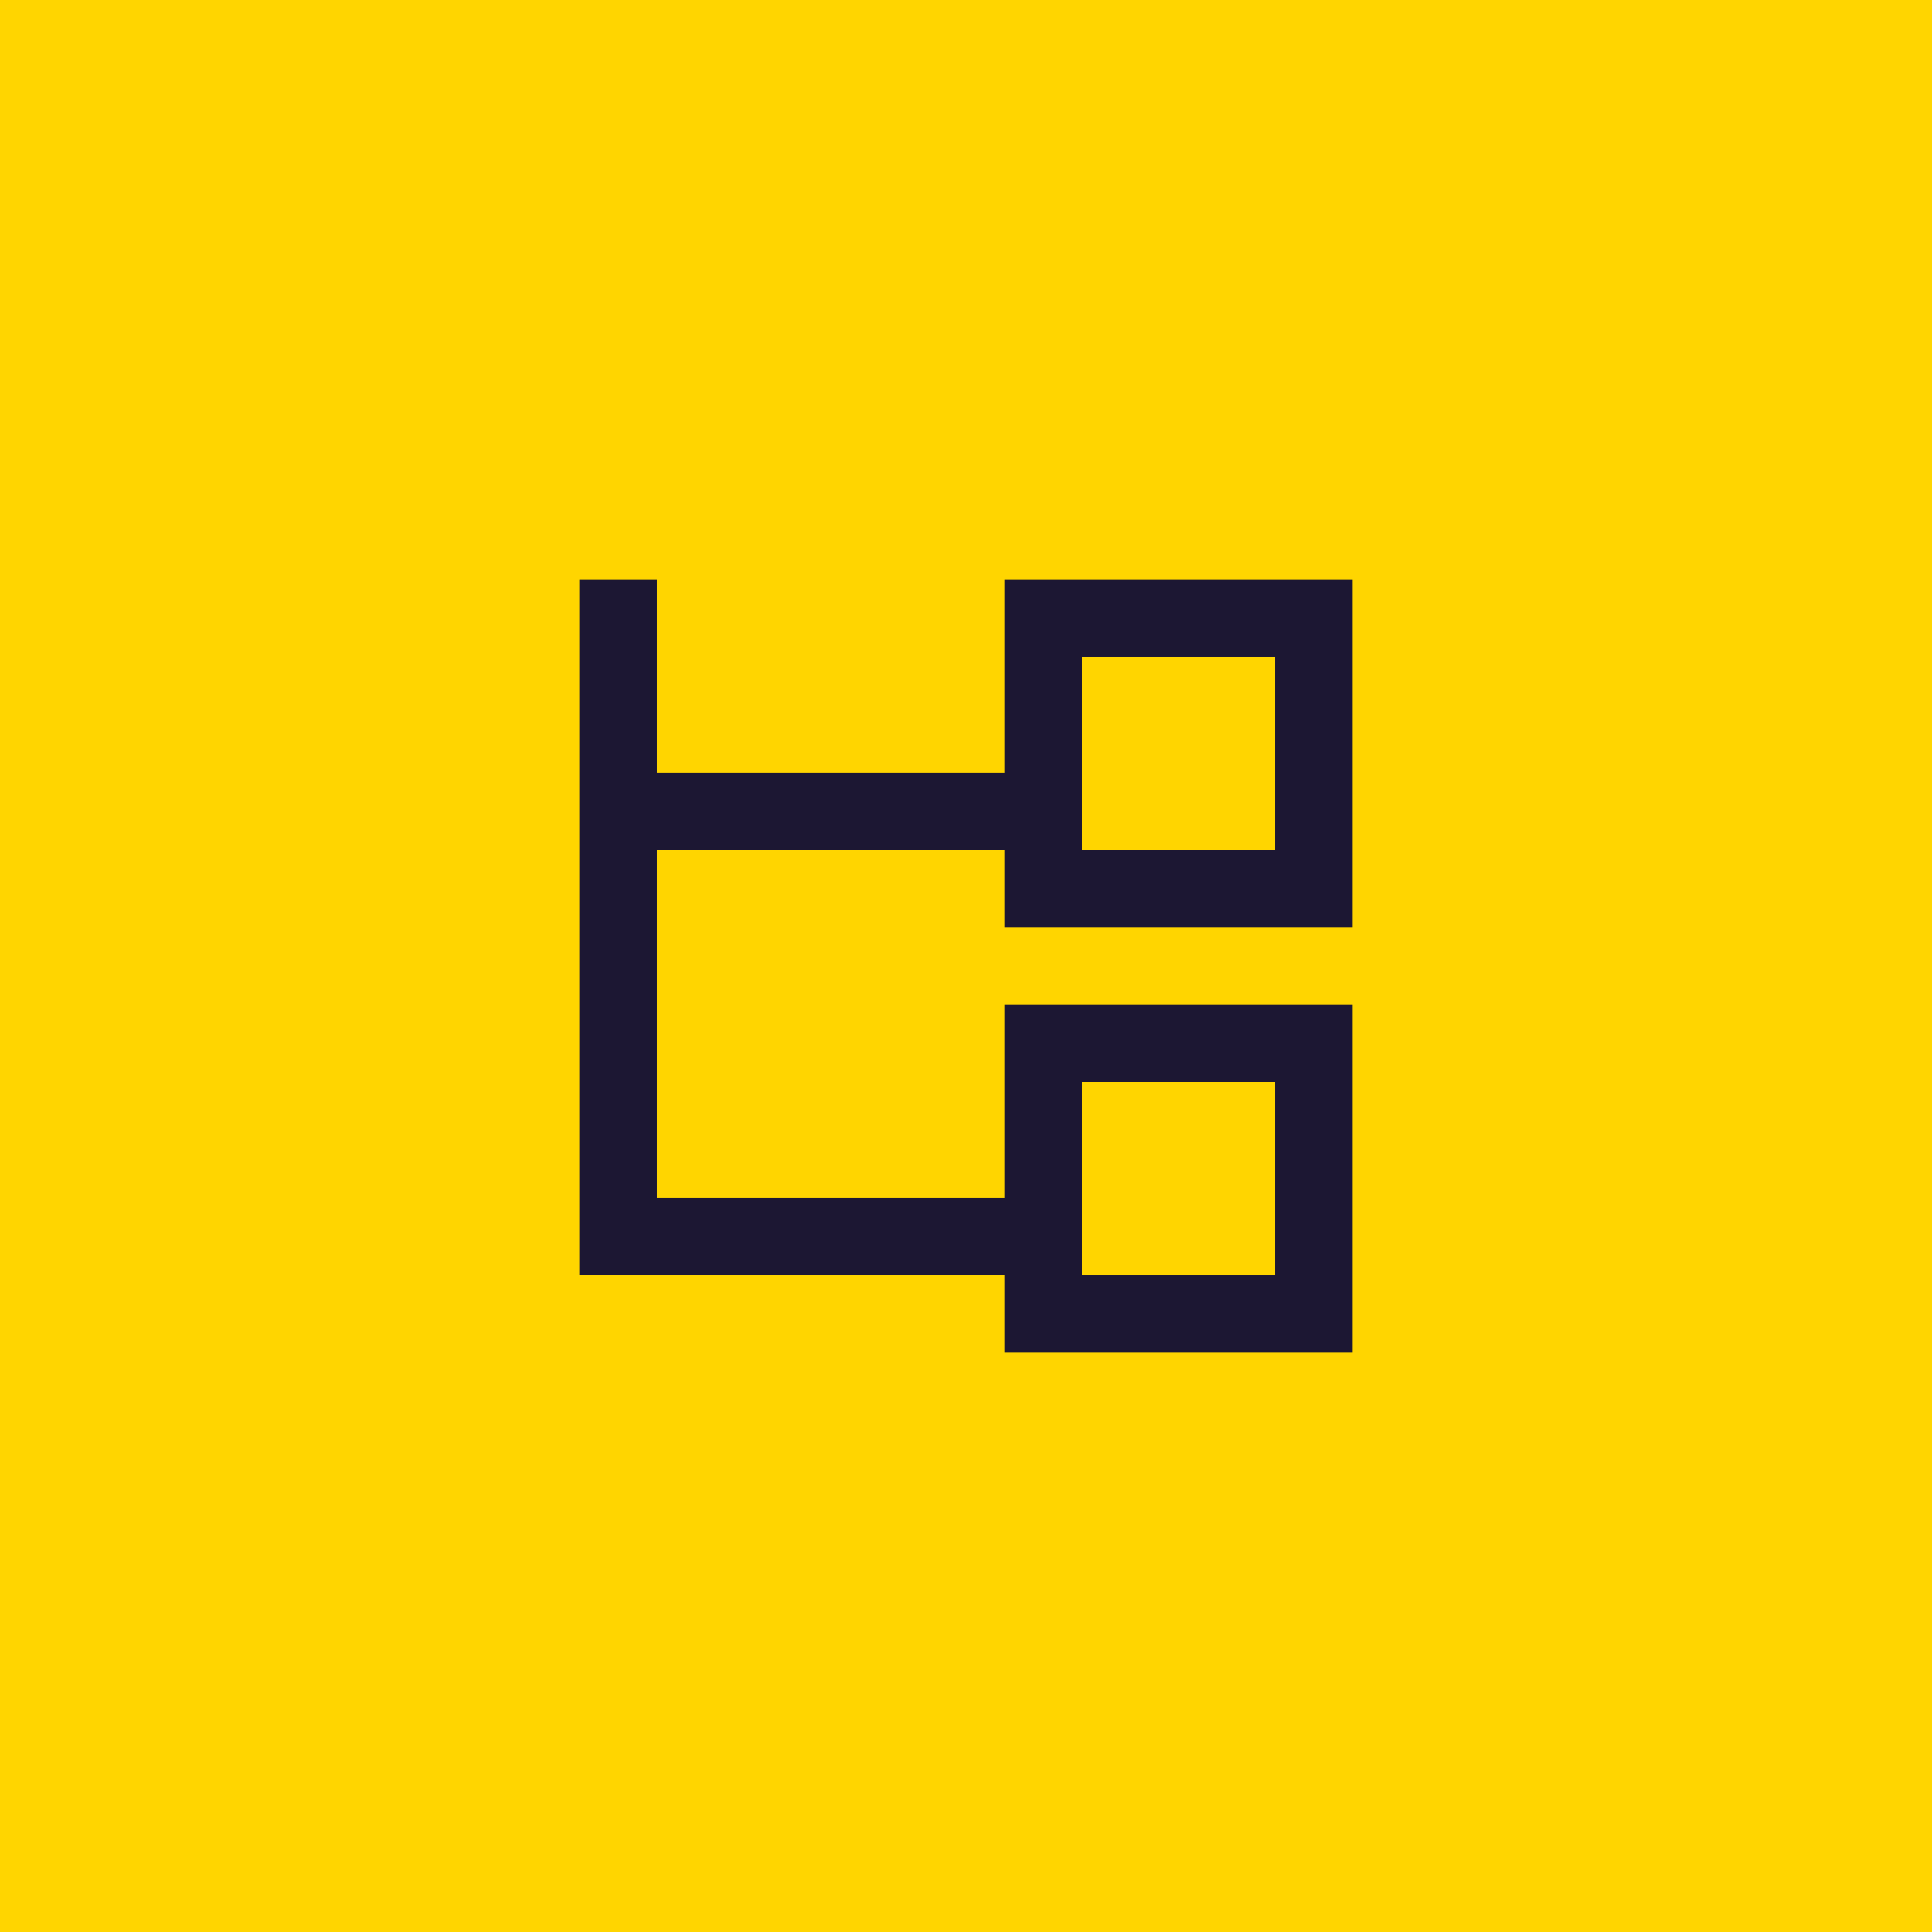
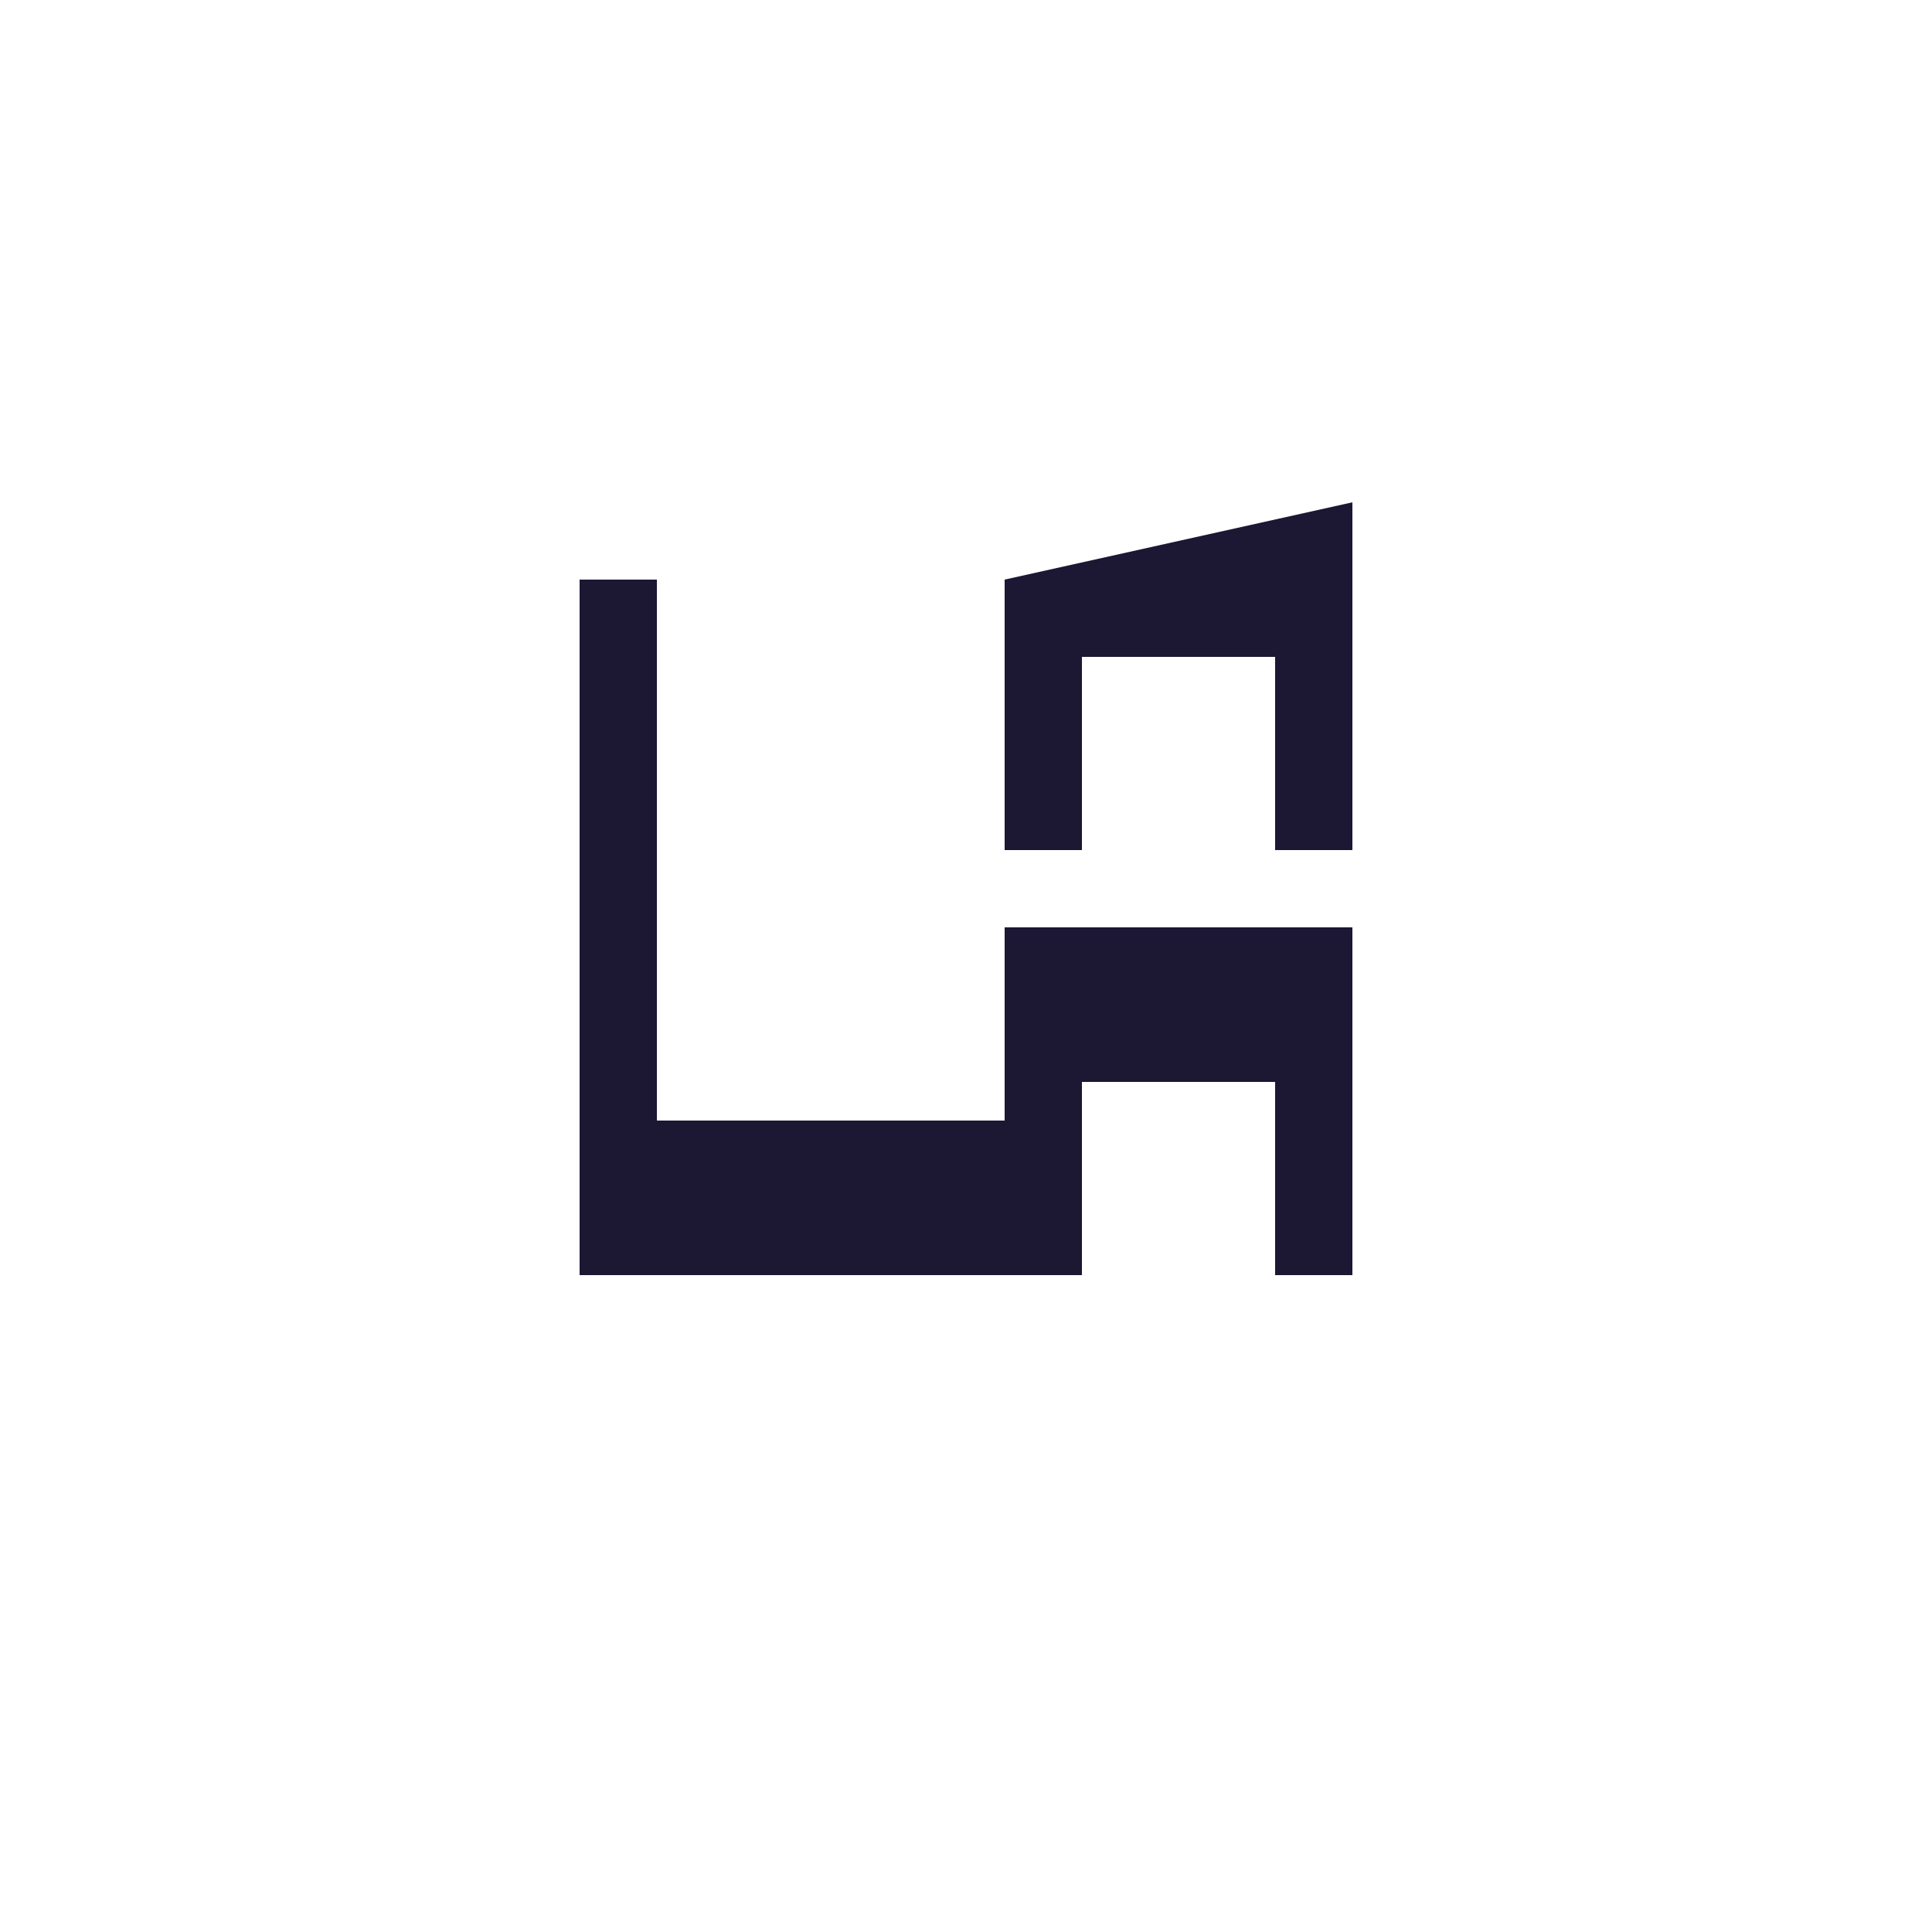
<svg xmlns="http://www.w3.org/2000/svg" width="50" height="50" viewBox="0 0 50 50">
  <g transform="translate(-150 -1531)">
-     <rect width="50" height="50" transform="translate(150 1531)" fill="#ffd500" />
    <g transform="translate(165 1546)">
      <g transform="translate(-60 -3359)">
        <g transform="translate(56 160)">
-           <path d="M17,3206h5v-5H17Zm0,11h5v-5H17Zm-2-18v5H6v-5H4v18H15v2h9v-9H15v5H6v-9h9v2h9v-9Z" fill="#1c1733" fill-rule="evenodd" />
+           <path d="M17,3206h5v-5H17Zm0,11h5v-5H17Zm-2-18v5H6v-5H4v18H15h9v-9H15v5H6v-9h9v2h9v-9Z" fill="#1c1733" fill-rule="evenodd" />
        </g>
      </g>
    </g>
  </g>
</svg>